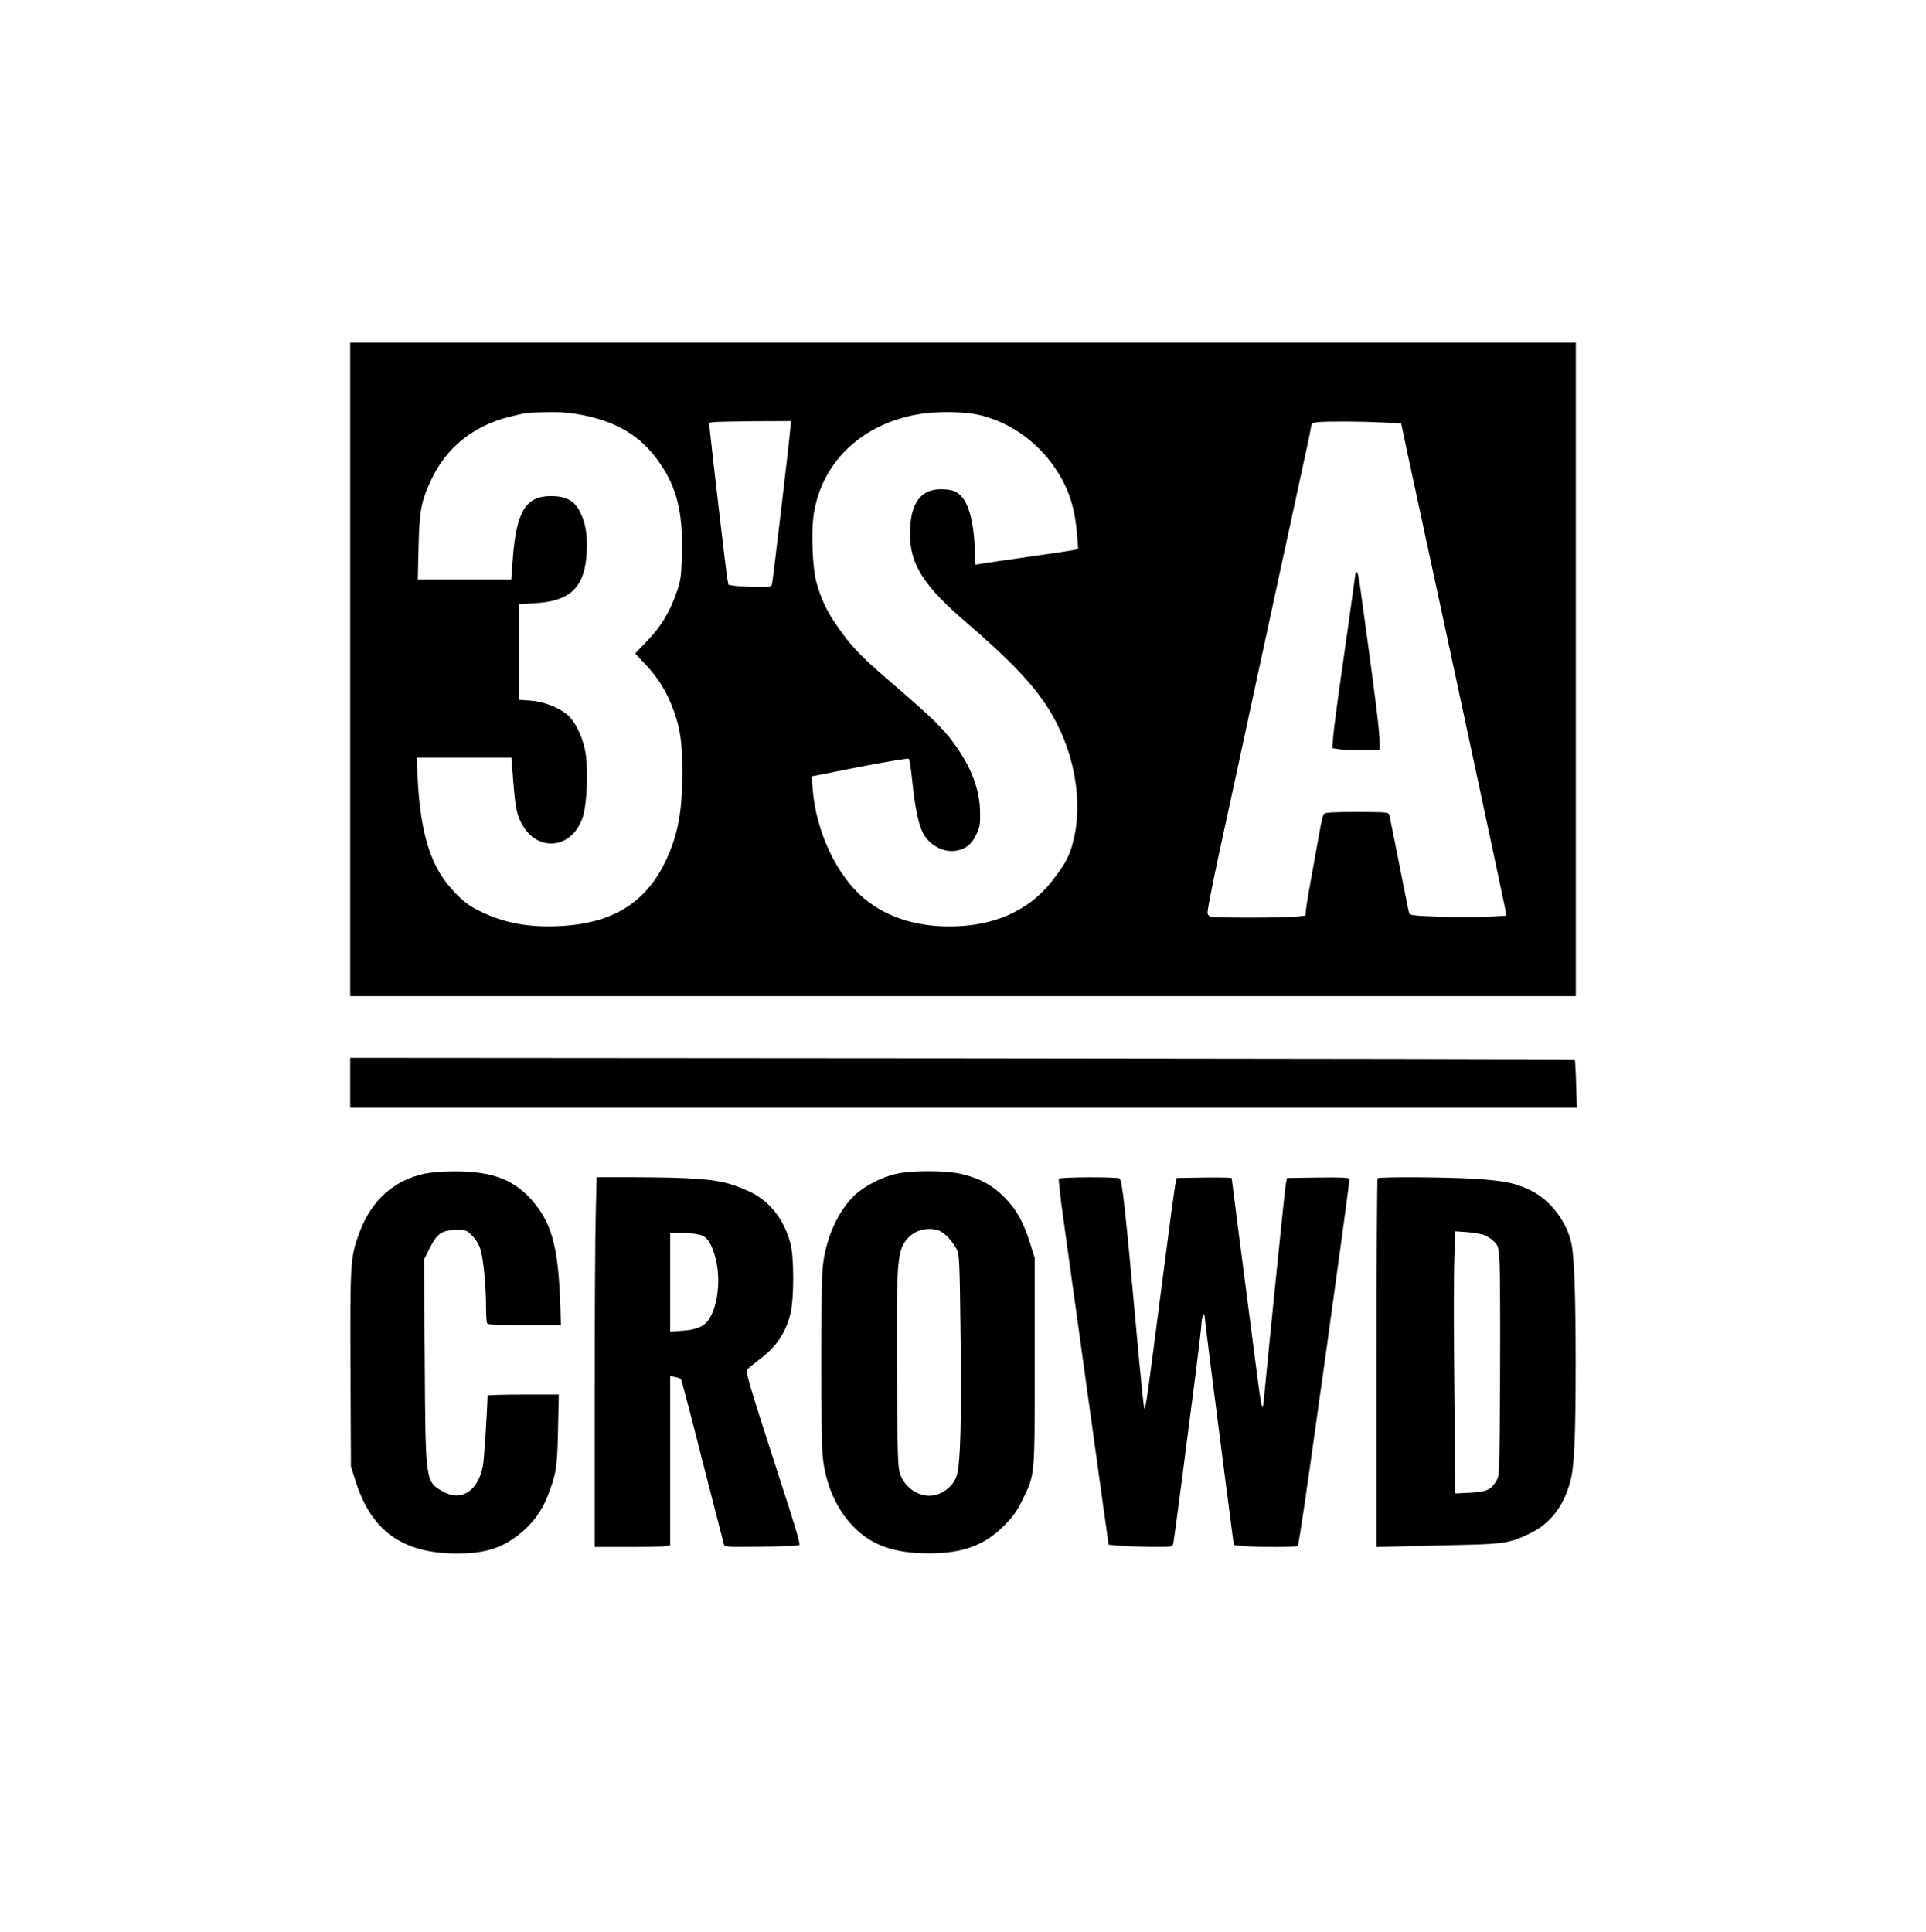
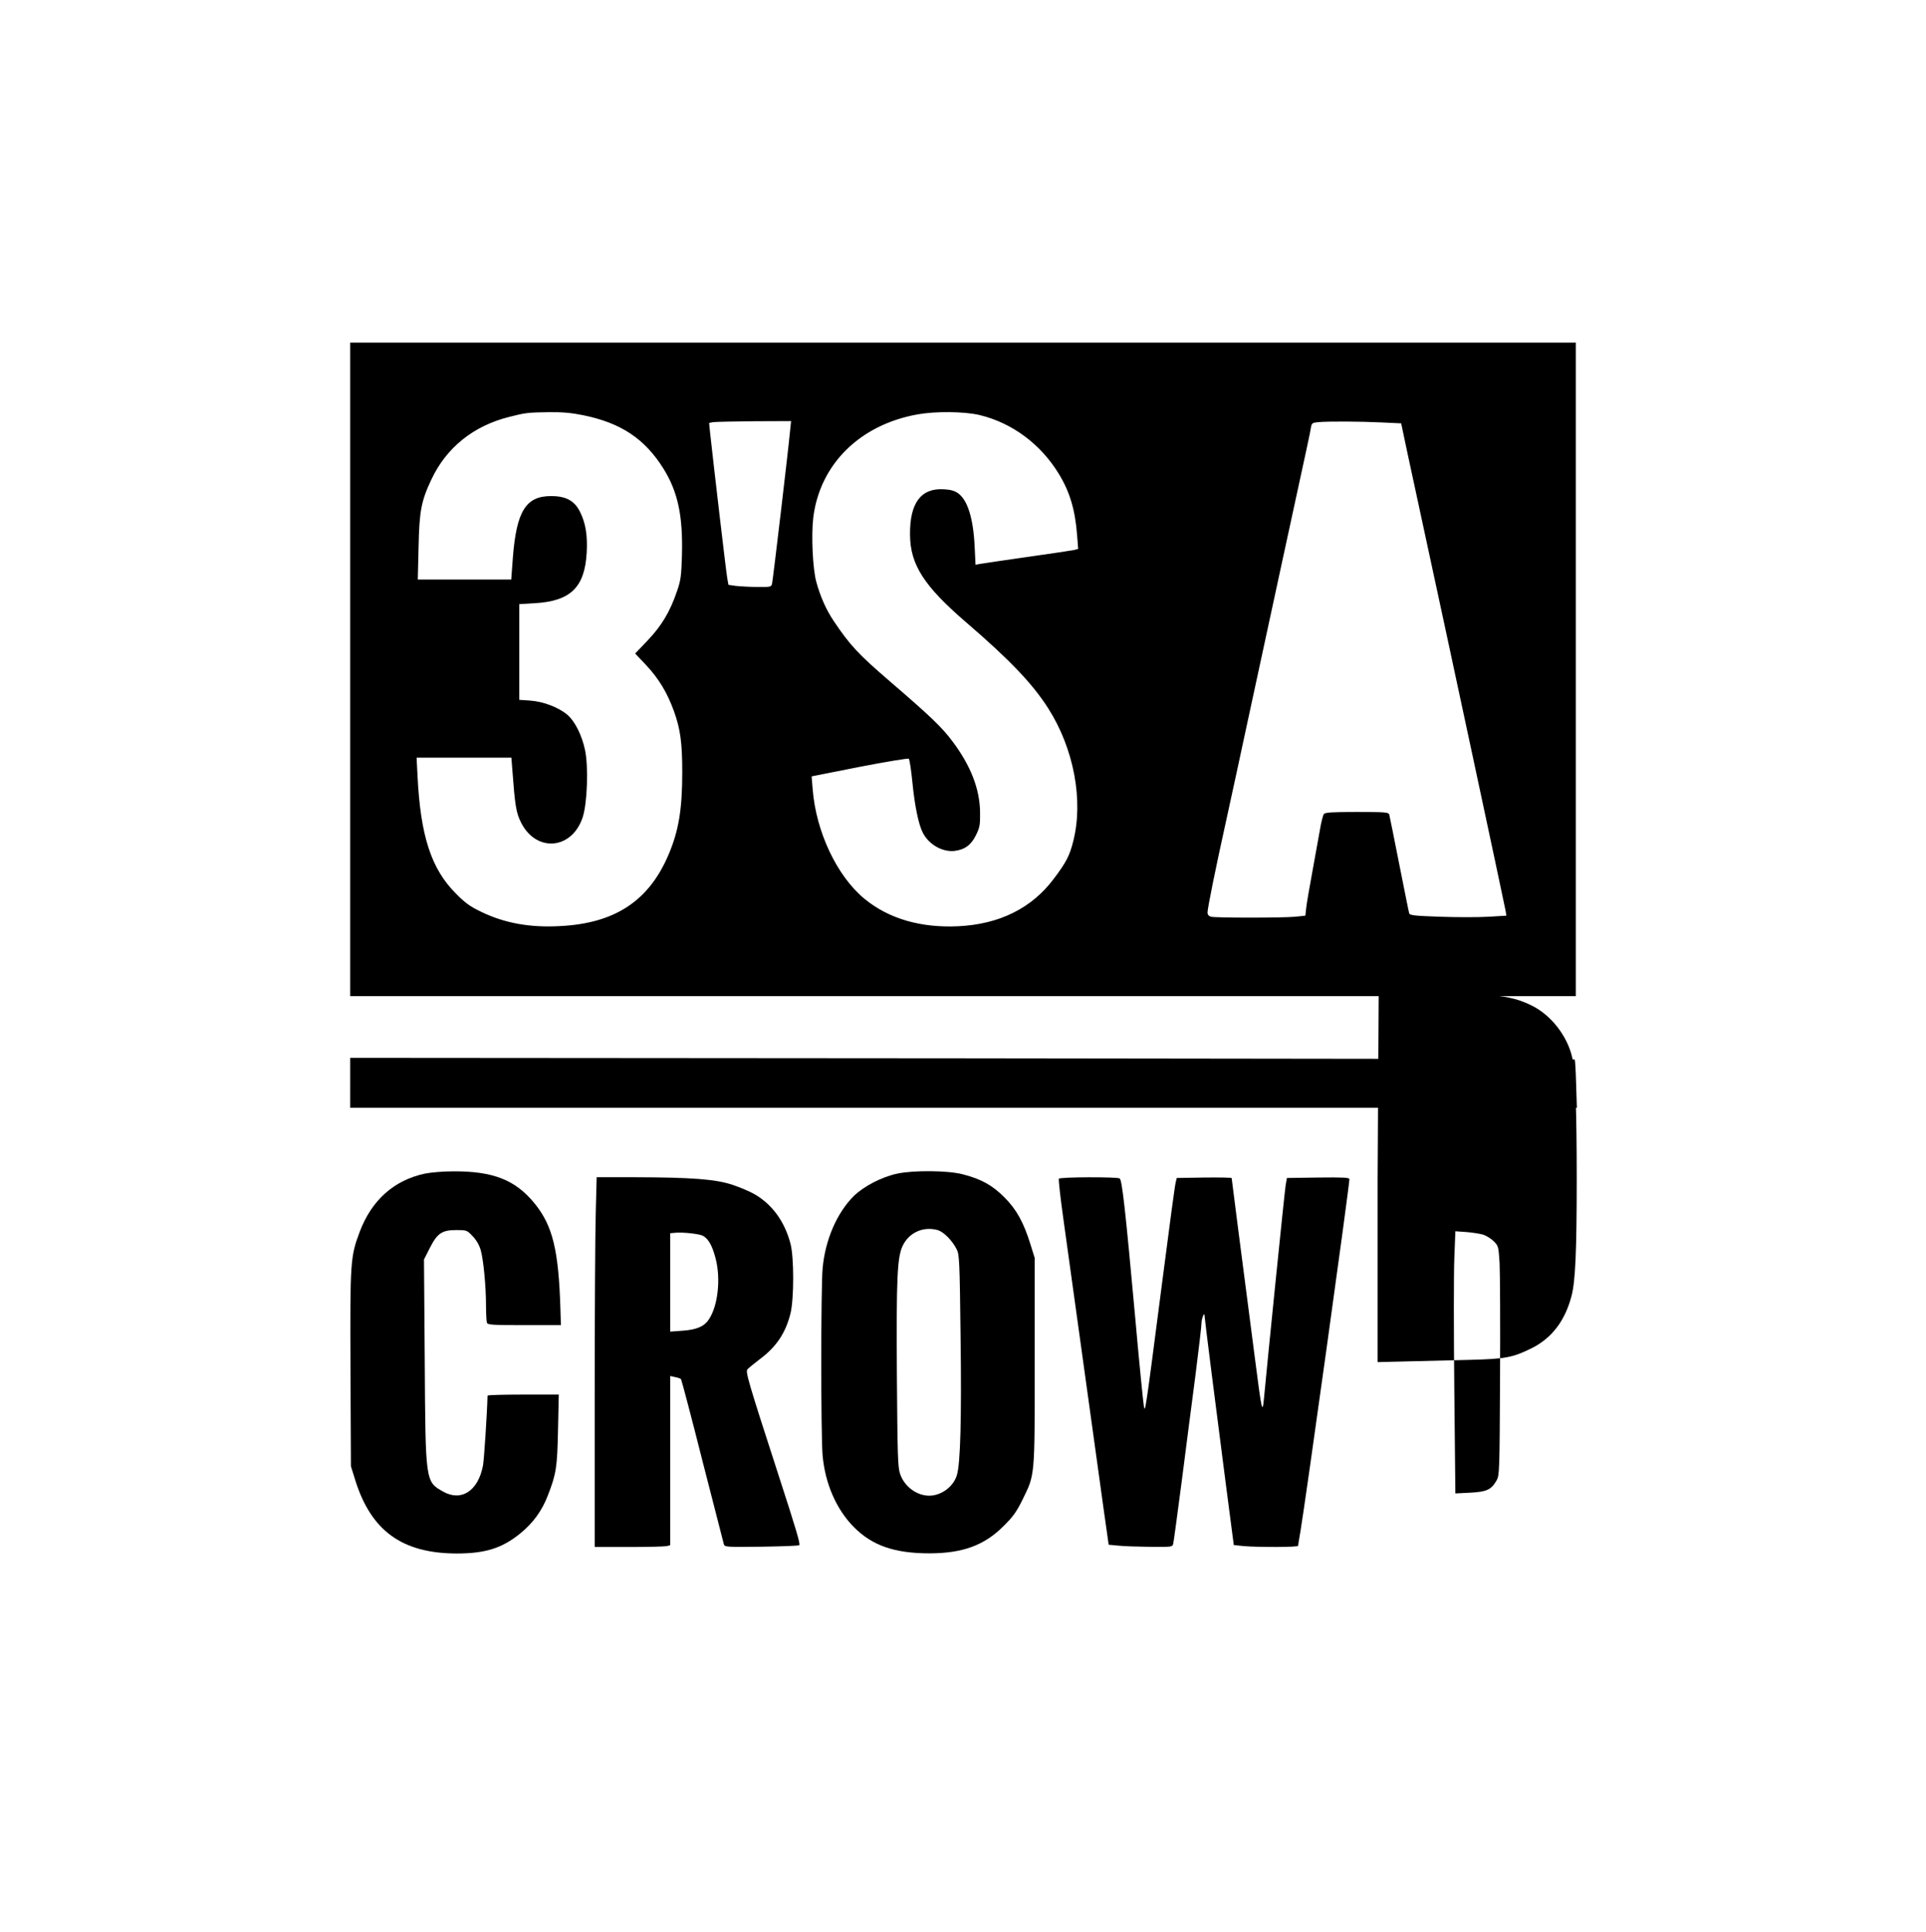
<svg xmlns="http://www.w3.org/2000/svg" version="1.0" width="957pt" height="960pt" viewBox="0 0 1276 1280" preserveAspectRatio="xMidYMid meet">
  <g transform="translate(0,1280) scale(0.1,-0.1)" fill="#000000" stroke="none">
    <path d="M2320 8365 l0 -2165 4060 0 4060 0 0 2165 0 2165 -4060 0 -4060 0 0 -2165z m1543 1684 c251 -51 409 -156 533 -355 95 -153 129 -312 122 -573 -4 -137 -8 -166 -32 -236 -47 -138 -102 -230 -194 -327 l-84 -88 70 -74 c85 -90 142 -184 187 -308 43 -120 55 -211 55 -406 0 -245 -24 -388 -91 -545 -130 -306 -355 -455 -719 -473 -198 -11 -365 19 -519 93 -77 37 -108 59 -170 122 -164 163 -236 384 -255 784 l-6 117 314 0 314 0 6 -77 c18 -242 25 -287 58 -353 101 -201 339 -180 409 37 30 94 38 333 15 443 -21 99 -67 191 -117 234 -58 49 -159 88 -246 94 l-73 5 0 317 0 317 98 6 c242 13 336 104 349 337 6 113 -7 195 -45 270 -36 72 -92 103 -190 103 -167 1 -230 -99 -254 -405 l-11 -148 -310 0 -309 0 5 213 c5 240 17 306 85 450 99 211 279 356 517 415 106 27 119 29 263 31 91 1 151 -5 225 -20z m2627 1 c216 -52 405 -193 525 -390 73 -120 108 -238 121 -407 l7 -90 -26 -7 c-14 -3 -153 -24 -309 -46 -155 -22 -297 -43 -314 -46 l-31 -6 -6 124 c-9 184 -47 306 -110 350 -22 16 -50 24 -93 26 -152 10 -227 -90 -225 -300 1 -200 93 -342 376 -585 287 -247 437 -405 540 -567 170 -267 234 -611 165 -881 -24 -96 -48 -141 -129 -248 -145 -194 -360 -301 -632 -314 -249 -12 -462 50 -622 182 -183 151 -321 445 -343 726 l-7 85 318 63 c175 34 322 58 326 54 5 -5 16 -77 24 -159 15 -153 41 -279 69 -332 40 -78 130 -129 210 -120 67 8 111 40 142 105 25 50 28 67 27 152 -2 154 -62 308 -182 468 -72 96 -143 164 -416 399 -209 180 -264 239 -372 400 -48 71 -89 162 -115 259 -24 88 -34 308 -20 426 44 353 308 614 689 683 121 22 311 20 413 -4z m-1256 -107 c-9 -104 -113 -985 -119 -1010 -5 -22 -10 -23 -98 -22 -50 0 -114 4 -142 7 l-49 7 -8 45 c-7 37 -91 755 -114 967 l-6 61 28 5 c16 2 138 5 272 6 l243 1 -7 -67z m3920 58 l129 -6 39 -185 c22 -102 78 -360 124 -575 113 -520 520 -2420 528 -2466 l6 -36 -119 -7 c-66 -4 -210 -4 -320 0 -171 6 -201 9 -205 23 -3 9 -32 156 -66 326 -34 171 -63 318 -66 328 -5 15 -24 17 -213 17 -163 0 -211 -3 -220 -13 -6 -8 -18 -54 -26 -103 -9 -49 -31 -174 -50 -277 -19 -103 -38 -212 -41 -241 l-6 -53 -67 -7 c-84 -8 -529 -8 -558 0 -15 4 -23 14 -23 28 0 28 52 286 125 616 31 140 96 442 145 670 49 228 152 705 229 1060 178 821 178 818 185 862 6 35 9 37 49 41 68 6 282 5 421 -2z" />
-     <path d="M8980 9000 c0 -5 -32 -232 -70 -502 -39 -271 -74 -529 -77 -574 l-6 -81 39 -6 c22 -4 92 -7 157 -7 l117 0 0 58 c0 59 -22 243 -84 697 -20 143 -41 297 -47 343 -6 45 -15 82 -20 82 -5 0 -9 -4 -9 -10z" />
    <path d="M2320 5625 l0 -165 4063 0 4064 0 -5 158 c-2 86 -7 159 -9 162 -3 3 -1829 6 -4059 8 l-4054 3 0 -166z" />
    <path d="M2815 5024 c-205 -44 -353 -176 -432 -386 -62 -165 -64 -196 -61 -910 l3 -643 28 -90 c105 -338 311 -487 672 -488 190 0 302 35 423 134 83 67 143 150 181 249 56 144 63 187 68 438 l5 232 -236 0 c-130 0 -236 -3 -236 -7 -3 -123 -23 -424 -30 -463 -32 -168 -143 -241 -264 -173 -118 67 -117 60 -122 873 l-5 665 38 75 c50 99 81 120 176 120 69 0 71 -1 108 -40 25 -26 44 -59 54 -93 18 -64 35 -240 35 -369 0 -53 3 -103 6 -112 5 -14 37 -16 248 -16 l242 0 -3 103 c-12 395 -51 554 -170 702 -127 157 -276 216 -543 214 -63 0 -146 -7 -185 -15z" />
    <path d="M5945 5024 c-103 -22 -221 -83 -288 -148 -112 -111 -190 -291 -207 -479 -12 -133 -12 -1112 0 -1242 17 -186 91 -355 205 -471 123 -125 271 -176 505 -176 219 1 362 53 490 182 61 60 85 94 123 171 85 174 82 142 82 919 l0 685 -28 90 c-45 145 -92 231 -172 311 -80 81 -156 123 -279 154 -98 25 -322 27 -431 4z m267 -374 c40 -12 96 -68 126 -127 18 -36 20 -72 26 -583 7 -539 -1 -833 -24 -912 -22 -77 -102 -137 -183 -138 -84 0 -166 61 -194 145 -15 44 -17 125 -21 652 -4 648 2 784 39 860 42 87 136 129 231 103z" />
    <path d="M3947 4768 c-4 -128 -7 -680 -7 -1225 l0 -993 228 0 c125 0 237 3 250 6 l22 6 0 560 0 561 32 -7 c18 -3 36 -10 40 -14 3 -4 68 -248 142 -542 75 -294 139 -543 142 -553 5 -17 22 -18 249 -15 134 2 246 6 250 10 8 8 -14 85 -140 473 -199 614 -217 676 -203 692 6 8 45 39 85 70 107 80 168 172 200 300 24 97 24 373 0 463 -39 148 -122 261 -239 328 -29 17 -95 45 -146 62 -112 37 -267 49 -653 50 l-246 0 -6 -232z m710 -156 c37 -20 63 -67 85 -154 34 -135 14 -310 -45 -399 -31 -48 -83 -70 -177 -76 l-80 -6 0 326 0 326 33 3 c50 5 160 -7 184 -20z" />
    <path d="M7015 4990 c-3 -5 10 -125 30 -267 53 -380 125 -898 210 -1513 41 -300 79 -567 83 -595 l7 -50 65 -6 c36 -4 131 -7 211 -8 144 -1 147 -1 152 22 3 12 28 198 56 412 28 215 68 531 91 703 22 172 40 327 40 345 0 28 19 78 20 52 0 -15 80 -648 141 -1116 l53 -406 66 -7 c92 -8 360 -8 360 2 0 4 7 45 15 92 32 185 325 2292 325 2337 0 11 -42 13 -207 11 l-207 -3 -8 -45 c-7 -38 -122 -1177 -144 -1415 -10 -108 -15 -85 -58 250 -96 736 -156 1204 -156 1209 0 4 -82 5 -182 4 l-182 -3 -7 -30 c-5 -16 -44 -309 -88 -650 -116 -897 -114 -878 -123 -830 -4 22 -31 290 -58 595 -64 704 -86 901 -102 912 -19 11 -396 10 -403 -2z" />
-     <path d="M9127 4993 c-4 -3 -7 -555 -7 -1225 l0 -1218 203 5 c111 3 295 7 408 10 234 6 283 15 405 75 136 66 226 183 269 350 25 96 34 293 34 775 0 444 -9 713 -29 800 -32 146 -142 286 -272 349 -99 48 -174 63 -363 75 -177 12 -638 15 -648 4z m698 -373 c21 -7 53 -26 71 -44 31 -31 32 -35 39 -146 3 -63 5 -405 3 -760 -3 -624 -4 -646 -23 -679 -36 -62 -65 -75 -174 -81 l-99 -5 -7 687 c-4 378 -4 768 0 869 l7 181 72 -5 c39 -3 89 -11 111 -17z" />
+     <path d="M9127 4993 l0 -1218 203 5 c111 3 295 7 408 10 234 6 283 15 405 75 136 66 226 183 269 350 25 96 34 293 34 775 0 444 -9 713 -29 800 -32 146 -142 286 -272 349 -99 48 -174 63 -363 75 -177 12 -638 15 -648 4z m698 -373 c21 -7 53 -26 71 -44 31 -31 32 -35 39 -146 3 -63 5 -405 3 -760 -3 -624 -4 -646 -23 -679 -36 -62 -65 -75 -174 -81 l-99 -5 -7 687 c-4 378 -4 768 0 869 l7 181 72 -5 c39 -3 89 -11 111 -17z" />
  </g>
</svg>